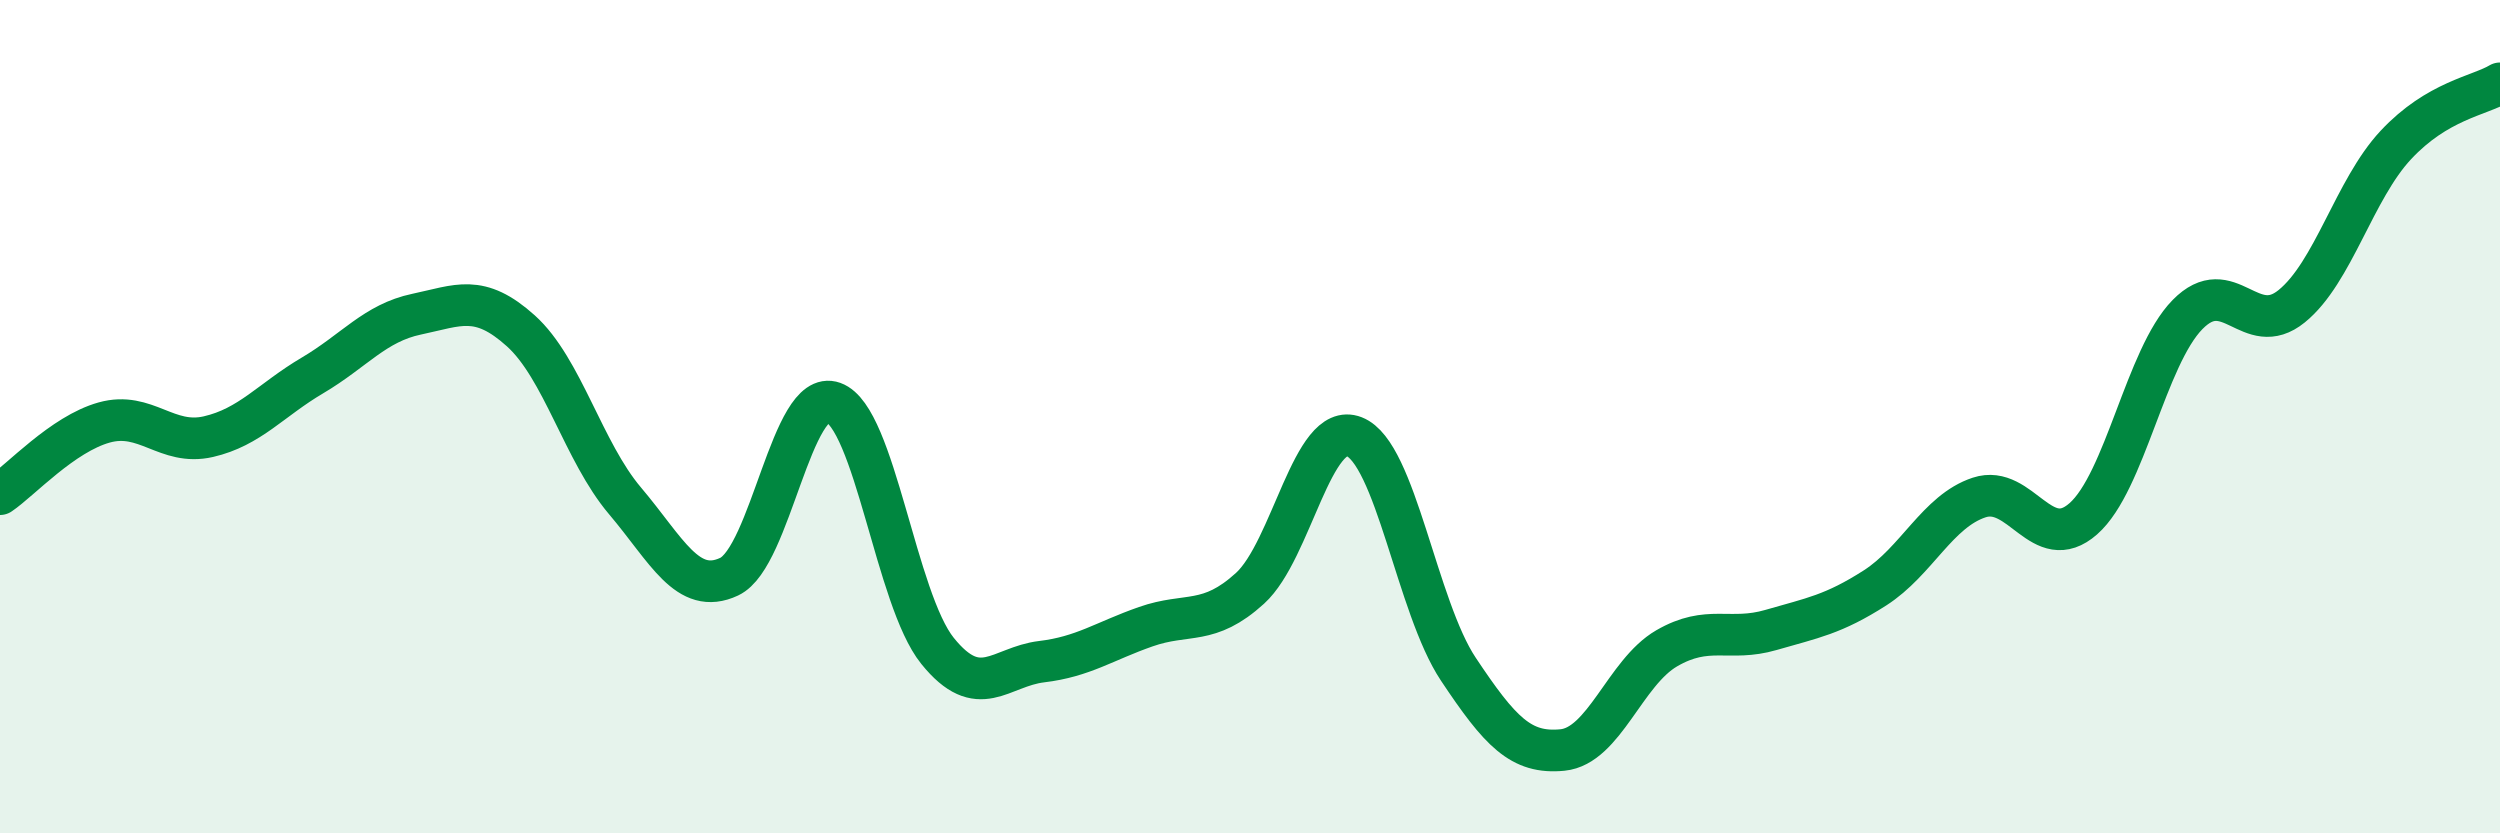
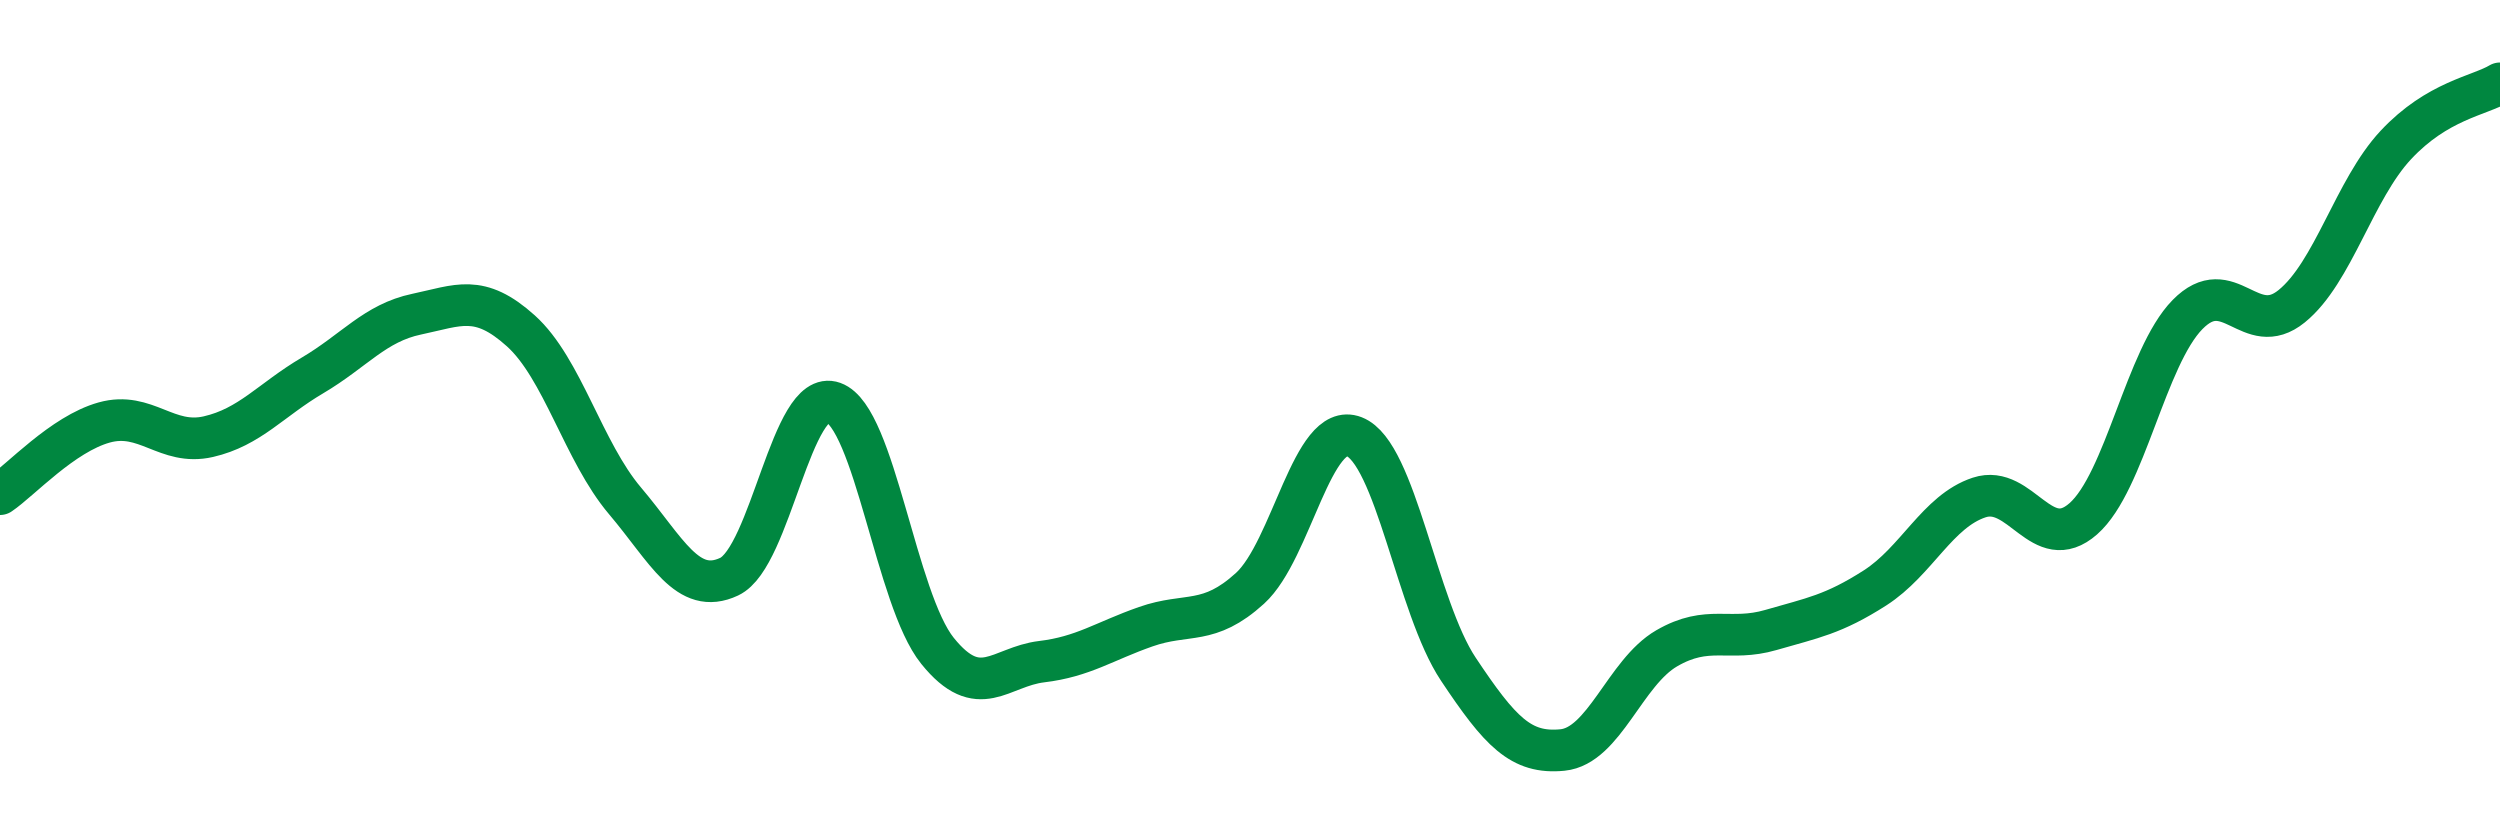
<svg xmlns="http://www.w3.org/2000/svg" width="60" height="20" viewBox="0 0 60 20">
-   <path d="M 0,11.86 C 0.5,11.52 1.5,10.42 2.5,10.14 C 3.5,9.86 4,10.71 5,10.48 C 6,10.25 6.5,9.6 7.5,9.01 C 8.5,8.42 9,7.75 10,7.54 C 11,7.33 11.5,7.04 12.5,7.94 C 13.5,8.84 14,10.84 15,12.02 C 16,13.2 16.5,14.31 17.5,13.84 C 18.5,13.37 19,9.3 20,9.66 C 21,10.02 21.5,14.38 22.5,15.62 C 23.5,16.86 24,16 25,15.88 C 26,15.76 26.5,15.39 27.5,15.04 C 28.5,14.69 29,15.03 30,14.12 C 31,13.21 31.5,10.09 32.5,10.48 C 33.5,10.87 34,14.56 35,16.06 C 36,17.56 36.5,18.1 37.5,18 C 38.5,17.9 39,16.14 40,15.56 C 41,14.98 41.5,15.41 42.5,15.12 C 43.5,14.83 44,14.75 45,14.11 C 46,13.47 46.5,12.27 47.5,11.94 C 48.5,11.61 49,13.33 50,12.45 C 51,11.57 51.5,8.57 52.5,7.55 C 53.5,6.53 54,8.16 55,7.35 C 56,6.54 56.5,4.55 57.5,3.48 C 58.5,2.41 59.5,2.3 60,2L60 20L0 20Z" fill="#008740" opacity="0.1" stroke-linecap="round" stroke-linejoin="round" />
  <path d="M 0,11.86 C 0.5,11.52 1.5,10.42 2.5,10.14 C 3.5,9.86 4,10.71 5,10.48 C 6,10.25 6.5,9.6 7.5,9.01 C 8.5,8.42 9,7.75 10,7.54 C 11,7.33 11.5,7.04 12.5,7.94 C 13.5,8.84 14,10.84 15,12.02 C 16,13.2 16.5,14.31 17.5,13.84 C 18.5,13.37 19,9.3 20,9.66 C 21,10.02 21.5,14.38 22.5,15.62 C 23.5,16.86 24,16 25,15.88 C 26,15.76 26.5,15.39 27.5,15.04 C 28.5,14.69 29,15.03 30,14.12 C 31,13.21 31.5,10.09 32.5,10.48 C 33.5,10.87 34,14.56 35,16.06 C 36,17.56 36.5,18.1 37.5,18 C 38.5,17.9 39,16.14 40,15.56 C 41,14.98 41.5,15.41 42.5,15.12 C 43.5,14.83 44,14.75 45,14.11 C 46,13.47 46.5,12.27 47.5,11.94 C 48.5,11.61 49,13.33 50,12.45 C 51,11.57 51.5,8.57 52.5,7.55 C 53.5,6.53 54,8.16 55,7.35 C 56,6.54 56.5,4.55 57.5,3.48 C 58.5,2.41 59.5,2.3 60,2" stroke="#008740" stroke-width="1" fill="none" stroke-linecap="round" stroke-linejoin="round" />
</svg>